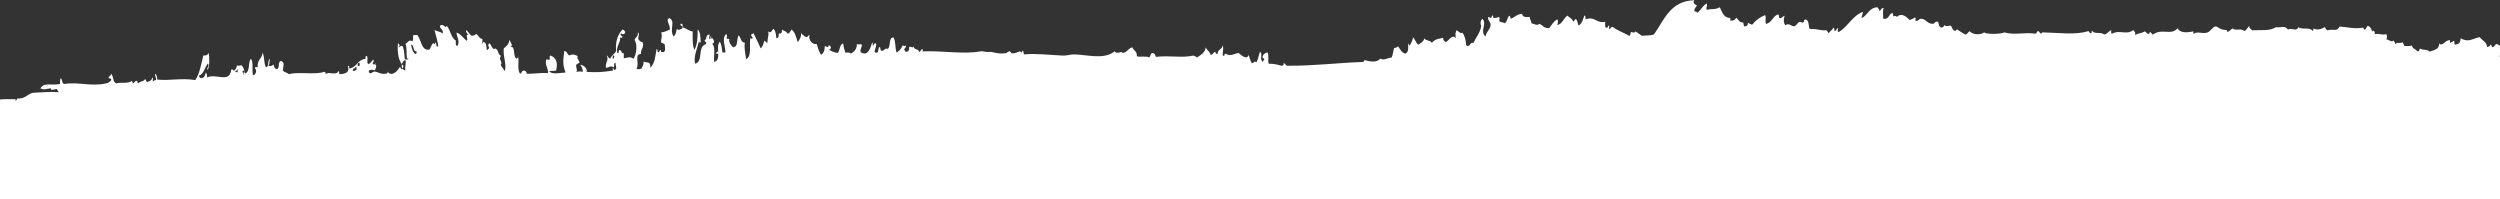
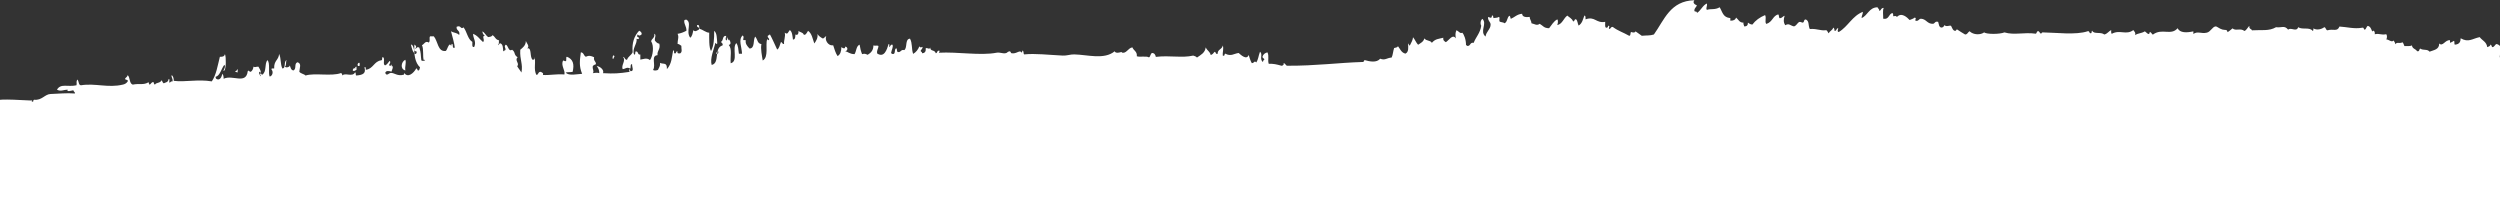
<svg xmlns="http://www.w3.org/2000/svg" version="1.1" id="Layer_1" x="0px" y="0px" viewBox="0 0 1920 153" style="enable-background:new 0 0 1920 153;" xml:space="preserve">
  <rect x="0" y="0" width="1920" height="153" fill="#333333" stroke="none" />
  <style type="text/css">
	.st0{fill-rule:evenodd;clip-rule:evenodd;fill:#FFFFFF;}
</style>
-   <path class="st0" d="M1932,153V55h-2.6c2.5-3.2,2.2-7.2,3-12.5c1.7-1.1,7.2-3.9,2.9-5.3c-0.8,1.1,0.1,2.1-0.5,2.4  c-0.6,0-1.1,0.3-1.5,0.5c-1-1.5-2.4-2.7-2.4-5.4c-2.2-0.6-1.5,1.8-2.9,2c0-0.6,0.1-1.4-0.4-1.5c-0.8,0.8-0.3,2.8-2,2.5  c-2,0.6-1.5-1.4-2.4-2c-1.4,2.5-0.4,7.4-3.4,8.3c0.4-3,0.1-5.1,1.5-7.8c-1.4-0.7-2.2-2.1-3.9-2.4c-1.5,0.4-1.5,2.4-3.4,2.4  c-0.5-0.6-0.4-1.8-1.4-1.9c-0.1,1.3-1.4,1.5-2.4,1.9c-0.5-4.1-3.9-5.1-5.8-7.7c-5.7,1.2-8.6,4.4-14.6,0.9c-0.1,2.7-0.9,4.6-4.4,4.9  c-0.9-0.3,0.1-2.7-0.9-2.9c-0.9,0.6-1.8,1.2-2.9,1.5c0-0.6,0-1.3,0-2c-3.7-0.5-5.5,5.2-8.3,2.5c0.1,4.7-4.1,5-7.4,6.3  c-1.8-2.3-4.6-0.7-7.2-2.4c-0.9,0.6-0.4,2.6-2.4,2c-1-1.8-3.7-1.8-3.9-4.4c-1.4,0.7-3.7,0.5-5.8,0.5c-0.4-1-0.8-2.2-1.4-2.9  c-3.2,1.3-3.7-0.6-5.8,1.5c0.3-1.5-0.8-1.9-1-2.9c-1.7,1.7-3.4-0.6-5.8-0.9c0.8-0.7,0.8-3.2,0-3.9c-4.1,0.8-4.8-0.8-8.8,0  c0.4-2.1-1.1-3.7-1.9-2c-0.8-1.9-1.3-3.9-3.4-4.4c-1.3,0.6-1.1,2.5-2.4,2.9c-1-0.2-0.4-1.9-1.9-1.5c-6.2,1.1-11.8-0.6-17.5-0.9  c-1.8,4.3-4.6,1.5-9.3,2.9c-1.3-0.3-1-2.2-2.4-2.4c-2,1.6-5.8,2.5-8.3,0.9c-0.1,0.7,0.1,1.8-0.5,2c-2.5-3.3-7.9-0.7-11.2-2.9  c-1.3,4-5.5-0.2-7.7,1.9c-2.9-3.6-5-1.3-9.3-1.9c-5.5,3.2-11.2,1.9-18.5,2.4c-0.4-1.3-2.5-0.9-1.9-3.4c-1.5,1-2,3.2-3.9,3.9  c-3-2.5-6.7,0.3-9.1-2c-1.4,1-2.4,2.2-3.9,2.9c-0.2-2.4-1.8-1.4-3.9-2c-2.5-0.7-4.1-2.5-5.3-2.4c-2.4,0.3-3.8,4.2-6.7,4.8  c-4.4,1-7-1.4-10.3,1c0-0.6,0-1.3,0-2c-5.1,1.1-10.3,1.3-12.1-2.4c-5.2,6-11.9-0.4-19,4.9c-1-0.4-1-1.8-2.4-2  c-0.3,3.6-2.9-0.2-3.8-0.5c-2.7,1.7-5.3,1.3-7.4,2.9c0.5-2.3-0.8-2.8-1.4-3.9c-5.5,4.2-10.4-0.6-16.6,2.9c-0.5-0.6-0.5-1.7-0.4-2.9  c-2,0.9-2.9,2.9-5.3,3.4c-2.7-2.2-8.1,0-9.3-2.9c-0.8,0.3,0.1,2.4-1.5,1.9c-0.9-0.2-0.4-1.8-1.9-1.5c-9.1,3.1-24.7,1-34.5,0.9  c-0.9-0.1-0.9,0.7-1.4,1c-1.1-0.4-1.1-1.9-2.4-2c-0.9,0.3-0.9,1.5-1.5,2c-9.5-1.3-16.4,1.3-24.2-1c-3.7,1.5-13.6,1.5-15.6,0  c-2.7,2-8.1,2.1-11.2-0.9c-1.3,0.7-1.5,2.5-3.4,2.5c-2.2-1.2-4.2-2.6-6.2-3.9c-0.9,0.2-0.5,1.5-2,1c-1.9-0.8-1.9-3.4-2.9-3.9  c-0.8-0.2-3.4,1.1-4.8-0.4c-0.4,1-1,1.9-2.4,1.9c-1.9-0.4-1.8-2.7-2.4-4.4c-2.5-0.7-2.4,1.2-3.9,1.5c-4.6,0.2-5.1-3.7-9.3-3.9  c-1.8,0.1-1.8,2.2-4.3,1.5c-0.2-1.5,1.1-2-0.5-2.4c-1,0.9-2.5,1.3-3.9,1.9c-2-2.1-6.2-6.1-9.7-2.4c-1.3-1-1-0.7-2.9-0.5  c0.1-1.1-0.1-1.9-0.5-2.5c-3.2,0.6-2.5,5.3-7.2,4.4c0.1-2.7-0.6-6.4,0.4-8.3c-2-0.1-2,1.8-3.3,2.4c0-1.5-1.1-1.9-1.5-2.9  c-6.6,0.2-7.4,6.3-12.2,8.3c0-1.9,1-2.9,1-4.8c-8.1,3.1-11.4,11.3-18.5,15.5c-1.5-0.3-0.6-1.8-0.4-2.9c-1.8-0.1-1,2.3-2.9,2  c0-1.3-0.2-2-1-2.5c-0.5,2.2-2.7,2.5-3.4,4.4c-0.8-0.6-0.9-1.9-1.9-2.4c-5,0.6-6.5-1.3-12.7-0.9c-1.4-3.1-0.2-5.8-2.9-7.3  c-1.9-0.3-1.1,2-2.4,2.4c-1.1,0-1.4-0.8-2.9-0.5c-1.4,0.9-2,2.8-3.9,3.4c-2.9-0.6-3.8-2.7-6.7-0.9c-1.5-2.2-1.4-4.4-0.5-7.3  c-1.5,0.4-1.9,1.9-3.8,1.9c-0.8-0.6-0.4-2.3-1-2.9c-4.3,0.8-4.4,5.9-9.3,7.3c-1.4-1.8,0.3-4.4-0.9-6.8c-4.1,1.7-7.4,4.1-9.8,7.3  c-1.8-0.3-1.8-0.4-3.4-1.5c0.1,2-0.9,3-2.9,2.9c0-1.1-0.8-1.5-0.5-2.9c-3.2,0.1-3.9-2.5-5.7-3.9c-0.5,1.8-2.2,2.5-4.4,2.4  c0-0.6,0-1.3,0-2c-5.8-0.4-6.1-5-8.2-8.3c-3.7,2.2-6.4,0.9-9.8,2c-1.1-1.3,0.5-2.7,0-4.9c-3.4,1.5-4.6,5.5-7.7,7.3  c0.5-1.8-2.2-0.4-1.9-2c0-1.8,1.5-2.4,1.9-3.9c-1.4-0.5-3.6-1.8-1.9-3.9c-18.6,0.5-23.1,15.1-31.1,26.3c-3.1,1-5.1,0.6-9.3,1  c-1.7-1.1-3.2-2.4-4.8-3.4c-0.6,1.3-2.2,0.9-3.4,0.5c-0.9,0.6,0,2.9-1.5,2.9c-4.7-2.7-8.3-3.6-12.6-6.8c-1.8-0.2-1.3,1.7-2.9,1.5  c-0.3-1.5,1.1-2-0.5-2.5c-0.4,0.8-0.4,1.9-1.9,1.5c-0.9-0.8-0.4-2.8-0.5-4.4c-7.1,1.3-7.9-4.6-15.1-1.9c0-1.3,0.2-2.9-0.9-2.9  c-1.1,2.7-1.5,5.8-4.4,7.7c-0.8-1.5-0.8-3.8-1.9-4.8c-1.8-0.5-0.8,1.8-2.4,1.5c-0.8-2.2-2.9-3-4.4-4.4c-2.9,2-3.7,6.4-7.7,7.3  c0.4-1.2,0.9-3.4,0-4.4c-2.9,1.5-4.3,4.4-6.3,6.8c-4.1-0.1-4.3-1.7-7.2-3.4c-2.2,1.7-3.9,0.1-6.3-0.4c-0.1-2.1-1.4-2.9-1.4-4.9  c-2.2,0.3-5.7,0.4-5.8-2.4c-3.9,0.3-5.8,2.7-8.7,3.9c-0.4-0.8-0.3-2-1-2.4c-2,1.1-1.5,5-3.9,5.8c-0.8-1-2.9-0.6-3.8-1.5  c-0.4-1,0.6-3.2-0.5-3.4c-0.9,0.8-2.7,0.6-3.9,0.9c-0.8-0.3,0.1-2.4-1.4-1.9c-0.1,2.7-1.5,1.4-2.9,1c-0.5,2.7,1.9,3.9,1.9,5.8  c0.1,3.6-3.4,5.4-3.9,9.3c-4.8-4.1,1.5-9.8-2.4-13.6c-1.3,0.9-1.9,3.4-0.9,5.3c-0.8,5.7-4.1,8.6-5.8,13.1c-3.1-0.6-2.2,2.7-5,2.4  c0-0.4-0.4-0.6-0.9-0.5c0.1-4.2-1.5-8.4-2.9-9.7c-1.5,1-2.5-0.9-4.4-1.9c-1,2-0.9,3.9-0.5,6.3c-2.5-3.8-5.5,1.8-7.7,2.9  c-1-0.7-2.3-1.3-1.9-3.4c-3.6,0.9-6.2,0.8-8.8,3.9c-1.6-2.3-3.9-1.1-5.8-3.4c-0.6,2.6-2.9,3.6-4.8,4.9c-1.6-1.7-2.4-4.1-3.9-5.8  c0,1.8-1.3,4.2-2.4,6.3c-1.1,0.2-0.5-1.3-1.4-1.4c0.2,3,0.6,6.5-2,7.7c-3.2-0.7-4.1-3.7-5.8-5.8c-0.2,1.2-1.8,1.1-2.9,1.5  c-0.8,2.3-0.9,5.3-1.9,7.3c-3.9,0.3-5,2.4-8.8,0.9c-2.8,3.3-8,2.2-12.2,1c0.1,0.8-0.4,1.2-0.9,1.5c-19.5,0.6-36,3-58.4,2.9  c-1.1-0.1-1.9-2.9-2.9-1.5c1,0.1-0.5,1.7-1.4,1.5c-3.9-1.1-6.1-1.6-9.8-1.5c-1-3,0.5-5.8-1-8.8c-1.9,0.5-3.3,1.5-3.8,3.4  c0,1.3,1.5,1,1.4,2.4c-1-0.2-0.5,1.4-1.4,1.5c-2.4-3,0.5-5.6-1.9-7.8c-1.3,3.6-1.3,6-2.9,8.3c-1.5-1.8-1.4,0.5-3.4,0.5  c-1.1-1.8-1.7-4.2-2.4-6.3c-1.5,4.3-6.1-0.1-7.7-1.5c-3.8,0.5-5.8,2.9-10.3,0.5c-0.9,0.2,0,2.2-1.9,1.5c-0.3-2.2,0.9-5.4,0-7.8  c-0.4,3.1-4.1,2.9-3.9,6.4c-1.9,0.6-1.1-1.4-2.4-1.5c-0.8,1.1-1.6,2-2.9,2.5c-1-3.2-2.5-3-3.9-5.9c-0.5,4.3-3.9,5.8-6.7,7.8  c-0.8-0.8-1.7-1.2-2.9-1.5c-8.6,2-18-0.3-28.7,1c-0.4-1.7-1-2.9-2.9-3c-1.4,0.6-1.1,2.8-2.4,3.4c-1.7-1.3-7.4,0-9.3-0.9  c0.4-3.7-2.5-4.3-3.4-6.8c-3.4,0.4-4.7,5.3-8.3,3.9c1.4-1.4-4.3,1.8-5.3-0.9c-8.1,6.7-20.9,2.6-31.1,2.4c-2.9-0.1-5.8,1.1-8.8,0.9  c-10.8-0.5-21.2-1.8-29.6-0.9c-0.9-0.6,0-2.9-1.5-2.9c0,0.6,0.1,1.3-0.5,1.5c-1.3-2.5-3.9,1.3-7.7,0.5c-0.9-0.2-0.4-1.8-1.9-1.4  c-1.3,0.2-1.5,1.4-2.9,1.4c-6.3,0.9-9.9-1.5-12.7-1c-1.9,0.4-4.4-0.9-6.7-0.4c-12.4,2.4-29.9-0.8-44.3,0c0-0.6,0.6-0.7,0.5-1.5  c-2.2-0.5-1.4,1.8-2.9,1.9c-0.9-3-4.1-1.1-4.3-4.4c-0.5,1.9-1.8,0.1-3.4,0.5c0.2,2.5-0.6,3.9-2.9,3.9c0.3-1.3-1-0.9-1-1.9  c0.4-1,1.5-1.5,1.5-3c-1.5,0.5-1.8,0.7-2.5-0.4c-1,2.5-2.5,4.5-4.8,5.8c-1.4-4.1-0.4-8-2.4-11.7c-4.1,0.3-1.8,7-4.4,8.8  c-2.8-0.7-2.3,1.8-4.8,1.5c-1.3-0.2-0.4-2.5-1.4-2.9c-1.7,0.7-0.3,4.4-2.4,4.4c-0.9,0-1.3-0.4-1.5-0.9c0.3-2.2,1.9-4.7,1-6.3  c-1.7-0.2-1.5,1.5-2.4,1.9c-0.3-0.6,0.5-2.5-0.5-2.4c-1.4,4.5-3.4,10.8-8.8,7.3c-0.5-2.7,0.9-3.5,1-5.8c-1.4-0.7-2,0.2-3.9-0.4  c0,3.9-2,5.7-4.4,7.2c-1.7-0.7-2.2-1.1-4.3-0.5c-0.9-2.2-1.5-4.7-1.9-7.3c-2.7,1.1-2.4,5.1-3.9,7.3c-3.9-0.1-4.7-1.7-7.2-2.3  c-0.2,0-0.4,0-0.6-0.1c0.2,0,0.4,0.1,0.6,0.1c1.8,0.1,2.7-3.1,0-3.5c0.1,2.3-2,1.1-2.9,0.4c0,3.4-0.9,5.7-2.9,6.9  c-1.6-2.3-2.4-5.3-3.4-8.3c-4.4,0.6-6.6-4.8-5.3-6.8c-1.5-0.1-1.1,1.7-2.9,1.5c-2-1.2-3.2-2.2-3.9-3.4c0.6,2.7-0.9,5.4-2.4,7.3  c-1.3-3.6-1.9-7.8-4.8-9.7c-0.8,1.3-2,3.9-3.4,2.8c-0.5-1.7-2.9-1.6-3.9-2.8c0.1,2.1-0.6,3.8-2.4,2.8c-0.1,1.8,0,3.9-1.9,3.9  c-0.4-2.8-0.5-6-2.4-7.3c-1.4,1.5-1.5,3.9-3.9,2c0.8,3-0.9,6.1-0.5,8.7c-1.5,0.2-1.3-1.3-2.4-1.5c-0.9,2-1.1,4.7-2.9,5.8  c-1.9-4-3.7-8.3-5.8-12.1c0.4,1.3-1,0.9-1.4,1.5c-0.6,1.7,2.2,2.3,0.5,3.4c-0.8,0-0.5-0.8-1-0.9c-1.5,4.4,1.4,13.9-3.4,16.5  c-0.5-3.2-1.8-9.1-1-12.6c-3.3-0.5-2.7-3.4-4.8-5.8c-1.8,2.7,0,9-4.3,9.2c-1.7-1.7-3.5-3.8-2.9-6.3c-1.3-0.6-1.5,0.3-2-0.4  c0.1-1.7,0.8-2.3-0.4-3.4c-3.6,3.3-0.6,9-0.5,14.1c-0.9,0-1.7,0-2.4,0c-0.4-3-0.5-6.4-2-8.2c-3.5,3.8,1.8,14-4.3,15.5  c-0.5-5.2,1.3-10.8-1.5-14.1c2.5-0.3,1-3.5,0-4.4c-0.3,2.5-0.8-1.3-1.4-1.5c-0.2,0.7,0.5,2.5-0.5,2.4c-1-0.9-0.2-2.3,0-3.4  c-3.2-0.4-2,3.5-3.9,4.4c0,1.4,1.7,1,1,2.9c-6.9,2-1.7,13.5-8.3,15c-1.5-4.8,1.7-12.1,2.9-17c0.9,0.4,0.2,1.5,1.4,0.5  c-0.4-3.7-0.1-8-2.4-9.7c0.1,6-0.2,11.3-2.4,15.5c-1.7-2.5-1.4-10.2-1.4-14.1c-2.3,0.1-5.1-2.5-7.4-2.9c-0.6-1,0.3-3.5-1.9-2.9  c-0.6,2.2,2.2,1,1.4,3.4c-1.7,0.9-2.8,2-4.3,0.5c-0.5,2.3-0.8,4.7-2.4,5.8c-3.7-5.1,1.9-11.9-3.4-14.1c-0.1,0.4-0.4,0.6-1,0.4  c-0.9,2.6,1.7,5,1.5,8.3c-2,1.1-4.2,2-6.8,2.4c1.3,2.4-0.1,5,0,7.7c1.3,0.2,2,0.9,2.9,1.5c-0.1,2.7,1,4.5-0.9,5.8  c-1.3,0.1-2.5,0.2-2-1.5c-1.7-0.4-0.6,2-2.4,1.5c-0.8-0.9,0.4-1.7-1-2.4c-1,4.9-1,10.5-4.8,14.5c0.2-5.5-2.5-3.5-5.3-4.8  c0.4,2.6-0.9,3.7-1.5,5.3c-0.4,0.5-3.4,1-3.8,0c2.4-3.4-2-10.9,3.4-11.2c-0.4-3.7,2.4-4.4,1.4-8.8c-1.7-0.3-2.5-1.3-3.4-2.4  c-0.4-2.4,1.4-4.2-0.5-5.3c0.6,3.3-1.9,3.6-2.4,5.8c2.4,3.7,1.4,11.3-0.9,14.5c-2.4-2.2-5.5-0.6-7.4-0.4c0-1.3,0-2.6,0-3.9  c-2.3,0.4-1.3-2.5-3.4-2.4c-1,0.2,0.1,2.7-1.4,2.4c-1.8-4.6,2.7-8.4,1.9-12.1c1.7,0.4,1,0.4,2-0.4c-0.1-1.1-2.7-0.6-1-3  c0.6,1.5,2,0.9,2.9,0c0.2-1.8-1-2.2-1.9-2.8c-3.8,4-5.7,9.4-5,16.5c-1,2.4-3.5,3.2-4.3,5.8c-1.8,0.4-2.2-3-2.9-2c2,3-1.7,6-0.5,9.2  c2.2-0.1,3.2-2,5.8-0.4c0.8-0.8-0.3-3.6,1.5-3.4c-0.3,1.8,1.8,5.3-1,5.4c-0.9-0.1-0.3-1.4-1-1.5c-0.8,1,0.1,0.6,0,2  c-8,1.2-11.8,1.5-20.4,1c1.3-2.7-3-5.6-4.8-5.4c1.1,1.3,2,2.9,2,5.4c-2.2-0.6-2.7-0.2-5,0c1.3-1.5-0.5-3.1,0-5.4  c0.5-0.8,1.5-1.1,2.4-1.5c0.1-2.3-2-2.4-1.4-5.3c-2.3-1.1-3.9-1.6-6.3-0.4c-1.8-0.7-1.5-3.3-3.9-3.4c-0.8,6.3-1.5,10.5,1,16.5  c-3.4,0.1-10.4,1.9-12.6-1c1.5-0.4,2.8-0.1,5.3-0.5c1.4-5.8,0.4-9.8-4.4-11.6c-1.1,0.2,0.1,3-0.9,3.4c-1,0.1-1.1-0.5-2-0.5  c-2,3.8,1.8,7.4,1,10.7c-6.5-0.5-10.8,0.7-16.5,0.4c0.6-1.9-0.9-1.7-1.5-2.4c-2.3-0.3-1.8,2.1-3.4,2.4c-2.7-4.1,0-10.8-1.9-14  c0.6,1.4,0.5,2-0.9,2.4c-2.8-1.5-0.5-10-4.4-8.8c2.2-1.8-0.5-3.9-1-5.8c-0.1,3.6-2.3,5.1-4.3,6.8c-0.5,7.9,2.2,10.7,0.9,17.5  c-1-1.7-2.3-3.1-3.3-4.9c2.2-2-2.3-4.5,0.4-6.8c-3.3-2-1.4-3.8-4.3-5.8c-2.8,1.8-2.9-3.2-4.8-3.9c-2,1.5,0.6,2.9-0.5,4.4  c-0.5-1.7-0.1,1.3-1.5,0.5c-0.2-2.4-0.2-4.9-1.9-5.8c-1.5-0.8-1.4,2.4-1.9,0.9c0.6-0.6,0.5-2.1,0.5-3.4c-2.7-0.3-2.9-2.9-5-3.9  c-0.4,1.2-1.9,1.3-3.3,1.5c-1.8-1.3-2.5-3.4-4.4-4.4c0.1,1.7,0.9,2.7,1.9,3.4c-2.8,0,0.4,3.4-1.4,4.8c-2.5-2.1-4.2-5.1-7.7-6.3  c0.3,4.1,2.7,6,0.9,10.1c-2,0.4-1.3-2.2-1.4-3.9c-3.7-2.3-4.1-7.9-6.8-11.2c-2.3,2.1-1.8-2.1-5.3-0.4c-0.4,3.1,2.9,2.6,2,6.3  c-2-2-3.8-1.4-6.3-2.9c1,3.8,2.7,9.7,2.9,12.6c-2.7,1-0.5-3-2.4-2.9c-0.5,2.9-0.4,0.4-1.5,0.5c-1.5,1.1-1.7,3.5-2.9,4.9  c-6.3,1.1-6.1-7.5-9.3-11.2c-0.9,0-1.9,0-2.9,0c-0.9,1.6,0.4,3.1-0.9,4.8c-2.8-1.7-3.5,1.3-5.3,2c1.5,3,0.4,8.8,1.4,11.6  c0-0.4,0.9-0.6,1,0c-1.1,0.8-2.7,0.4-2.9,0c-0.6-4.8-0.1-5.1-1.5-9.7c-2.4-1.3-1.9,1.4-3.4,0.5c1.8-0.8,0.6-2.3-0.4-2.9  c-0.5,7.7,0.5,14,4.3,17.5c-0.3,0.8-0.3,2-1,2.4c-1.5,0.4-0.6-1.6-1.9-1.5c-1.9,3.4-6.3,7.6-9.3,3.4c0,0.6,0.1,1.3-0.4,1.4  c-4.8,1.3-7-1.5-9.8-1.4c-1.5,0-3.2,2.9-4.3,0c0.5-2,2.9-1.5,4.8-1c0.2-1.1,1.7-3.4,0.5-4.4c-1.3,1.5,0.5-1.4-0.5-0.9  c-0.5,1.4-0.8,0.6-2,0.5c0.2-0.8,1.9-2.6,0.5-3.4c-1,1.2-1.8,2.7-3.3,3.4c-2.4-0.4,0.4-6-2-6.3c-0.8,0.3,0.1,2.3-1,2.4  c-5.7,0.7-6.2,6.7-12,7.3c-0.1-0.8,0.5-2.4-1-1.9c1.5,4.8-1.4,5.9-6.2,6.3c-0.9-0.3,0-2.3-1-2.4c-2,3.9-7.6-0.1-9.8,2.4  c0-0.9-0.3-1.7-1-1.9c-7.2,2.7-20.2-0.3-27.2,1.9c-1.3-1.3-3.7-1.4-4.8-2.9c0.2-3,2-6.4-1.5-7.3c-2.7,1.3-0.4,4.7-2.9,6.3  c-2-0.1-2.3-2.2-2.9-3.9c0,1.3-2.9,2.2-3.8,0.9c1.4-0.7,0.5-3.7,1.4-4.9c-2.5,0.8-0.3,6.2-3.3,6.4c-1.7-3.4-0.8-7.4-2.5-11.2  c-0.4,5-4.1,4.9-3.8,11.2c-0.9,0.1-2.4-0.5-2,0.9c1.5,1.5,0.8,4.8-1.4,5.3c-1.4-2.1,0.6-11-1.9-12.6c-2.3,3.5-0.3,8.8-3.9,11.2  c-0.8,0-0.4-1.2-1.4-0.9c-0.8,1.1,1.1,1.8,0,2c-0.2-0.9-1.8-2.7-0.5-3.4c0.6,0,0.4,0.9,0.9,1c0-2.2-1.1-3.3-1.9-4.9  c-2-0.1-2.3,0.8-3.8,0c-0.2,1.8-0.9,3.1-2,3.9c-1.5,0.3-1.3-1.7-2.4-0.4c-1.3,10.5-11.7,2.4-18.5,5.8c0-1.6-0.3-3-0.9-3.9  c-0.5,1.1-0.8,3.8-2.9,4.4c-1.7,0.1-2.4-0.6-2.4-2c3.4-0.8,4.3-6,6.7-9.2c1.9,1.7-2.2,5.6,0,4.4c1.4-1.1,1.5-10.4,0.5-12.6  c-0.4,1.6-1.7,2.2-3.9,2c-1.7,6.7-2.8,14-6.2,18.9c-10.7-1.8-20.2,0.7-29.2-0.4c0-2-0.5-3.5-1.5-4.4c-0.9,1.3,1.1,2.5,0.5,4.9  c-1.5-0.4-1.4,0.8-2.4,0.9c-0.3-0.8,0.6-2.8-0.5-2.9c-0.6,2.9-2,2.4-3.8,3.4c-0.9-0.5-1.1-1.5-1.5-2.4c-1.8,2.7-3.9,1.4-5.3,3.4  c-0.6-0.3-0.9-1-1-1.9c-1.9-0.3-1.8,1.7-3.3,1.9c0-0.9-0.6-1-0.5-1.9c-3.9,2.5-7.4,0.8-12.2,1.9c-2.8-0.9-1.9-5.5-3.9-7.3  c-0.2,1.1-1.1,1.7-1.9,2.5c-0.4,1.8,2.5,0.3,1.9,2.4c-1.1,1.5-2.3,2.1-3.8,2.4c-11.3,2.7-21.2-1.3-32.1,0.5  c-2.2-0.2-1.3-3.5-2.9-4.4c-0.9,2.6-0.1,2.2-0.5,4.4c-6.7,1.5-12.1-1.7-15,3.4c3.2,1.6,4.8,0,8.3,0c-1.4,2,3.2,0.6,4.3,0.4  c0,1,2,2.1,1,2.5c-6.1-0.5-12.3,0.2-18.5,0.4c-4.4,0.1-6.7,5.1-12.6,4.4c-1.5,0.6,0.2,1.4-1.5,1.5c-1.3,0,1.1-1.3-0.9-0.9  C2.4,76.1-3.9,75.9-6.1,79H-46v75L1932,153z M551.7,39.5c0.1,1.3-0.2,2.1-1.5,2C550.1,40.2,550.5,39.4,551.7,39.5z M471,42.5  c2,0.6,0,1.7,0,2.9C470,45.2,470.6,42.8,471,42.5z M319.9,39.5c0.3,1.1-0.1,1.8-0.9,2c-2.2-1.5-2.7-4.4-3.4-7.3  C318.4,34.6,316.8,39.5,319.9,39.5z M311.3,45.9c0.9,2.6-0.5,4.8,0,8.2C307.1,53.1,308.1,47.3,311.3,45.9z M276.2,48.3  c-0.2,0.7,0.5,2.5-0.5,2.4C273.8,51.1,274.7,47.6,276.2,48.3z M272.8,52.7c-0.1-1,0.1-1.5,1-1.5c0,0.8,0,1.6,0,2.4  c-1,0.4-1.9,1.5-2.9,0.5C270.9,52.8,272.1,51.8,272.8,52.7z M182,53.2c1-0.1,0.3,1.7,0.5,2.4c-0.9,0.1-1-0.6-1.9-0.5  C180.7,54.1,182.3,54.7,182,53.2z" />
+   <path class="st0" d="M1932,153V55h-2.6c2.5-3.2,2.2-7.2,3-12.5c1.7-1.1,7.2-3.9,2.9-5.3c-0.8,1.1,0.1,2.1-0.5,2.4  c-0.6,0-1.1,0.3-1.5,0.5c-1-1.5-2.4-2.7-2.4-5.4c-2.2-0.6-1.5,1.8-2.9,2c0-0.6,0.1-1.4-0.4-1.5c-0.8,0.8-0.3,2.8-2,2.5  c-2,0.6-1.5-1.4-2.4-2c-1.4,2.5-0.4,7.4-3.4,8.3c0.4-3,0.1-5.1,1.5-7.8c-1.4-0.7-2.2-2.1-3.9-2.4c-1.5,0.4-1.5,2.4-3.4,2.4  c-0.5-0.6-0.4-1.8-1.4-1.9c-0.1,1.3-1.4,1.5-2.4,1.9c-0.5-4.1-3.9-5.1-5.8-7.7c-5.7,1.2-8.6,4.4-14.6,0.9c-0.1,2.7-0.9,4.6-4.4,4.9  c-0.9-0.3,0.1-2.7-0.9-2.9c-0.9,0.6-1.8,1.2-2.9,1.5c0-0.6,0-1.3,0-2c-3.7-0.5-5.5,5.2-8.3,2.5c0.1,4.7-4.1,5-7.4,6.3  c-1.8-2.3-4.6-0.7-7.2-2.4c-0.9,0.6-0.4,2.6-2.4,2c-1-1.8-3.7-1.8-3.9-4.4c-1.4,0.7-3.7,0.5-5.8,0.5c-0.4-1-0.8-2.2-1.4-2.9  c-3.2,1.3-3.7-0.6-5.8,1.5c0.3-1.5-0.8-1.9-1-2.9c-1.7,1.7-3.4-0.6-5.8-0.9c0.8-0.7,0.8-3.2,0-3.9c-4.1,0.8-4.8-0.8-8.8,0  c0.4-2.1-1.1-3.7-1.9-2c-0.8-1.9-1.3-3.9-3.4-4.4c-1.3,0.6-1.1,2.5-2.4,2.9c-1-0.2-0.4-1.9-1.9-1.5c-6.2,1.1-11.8-0.6-17.5-0.9  c-1.8,4.3-4.6,1.5-9.3,2.9c-1.3-0.3-1-2.2-2.4-2.4c-2,1.6-5.8,2.5-8.3,0.9c-0.1,0.7,0.1,1.8-0.5,2c-2.5-3.3-7.9-0.7-11.2-2.9  c-1.3,4-5.5-0.2-7.7,1.9c-2.9-3.6-5-1.3-9.3-1.9c-5.5,3.2-11.2,1.9-18.5,2.4c-0.4-1.3-2.5-0.9-1.9-3.4c-1.5,1-2,3.2-3.9,3.9  c-3-2.5-6.7,0.3-9.1-2c-1.4,1-2.4,2.2-3.9,2.9c-0.2-2.4-1.8-1.4-3.9-2c-2.5-0.7-4.1-2.5-5.3-2.4c-2.4,0.3-3.8,4.2-6.7,4.8  c-4.4,1-7-1.4-10.3,1c0-0.6,0-1.3,0-2c-5.1,1.1-10.3,1.3-12.1-2.4c-5.2,6-11.9-0.4-19,4.9c-1-0.4-1-1.8-2.4-2  c-0.3,3.6-2.9-0.2-3.8-0.5c-2.7,1.7-5.3,1.3-7.4,2.9c0.5-2.3-0.8-2.8-1.4-3.9c-5.5,4.2-10.4-0.6-16.6,2.9c-0.5-0.6-0.5-1.7-0.4-2.9  c-2,0.9-2.9,2.9-5.3,3.4c-2.7-2.2-8.1,0-9.3-2.9c-0.8,0.3,0.1,2.4-1.5,1.9c-0.9-0.2-0.4-1.8-1.9-1.5c-9.1,3.1-24.7,1-34.5,0.9  c-0.9-0.1-0.9,0.7-1.4,1c-1.1-0.4-1.1-1.9-2.4-2c-0.9,0.3-0.9,1.5-1.5,2c-9.5-1.3-16.4,1.3-24.2-1c-3.7,1.5-13.6,1.5-15.6,0  c-2.7,2-8.1,2.1-11.2-0.9c-1.3,0.7-1.5,2.5-3.4,2.5c-2.2-1.2-4.2-2.6-6.2-3.9c-0.9,0.2-0.5,1.5-2,1c-1.9-0.8-1.9-3.4-2.9-3.9  c-0.8-0.2-3.4,1.1-4.8-0.4c-0.4,1-1,1.9-2.4,1.9c-1.9-0.4-1.8-2.7-2.4-4.4c-2.5-0.7-2.4,1.2-3.9,1.5c-4.6,0.2-5.1-3.7-9.3-3.9  c-1.8,0.1-1.8,2.2-4.3,1.5c-0.2-1.5,1.1-2-0.5-2.4c-1,0.9-2.5,1.3-3.9,1.9c-2-2.1-6.2-6.1-9.7-2.4c-1.3-1-1-0.7-2.9-0.5  c0.1-1.1-0.1-1.9-0.5-2.5c-3.2,0.6-2.5,5.3-7.2,4.4c0.1-2.7-0.6-6.4,0.4-8.3c-2-0.1-2,1.8-3.3,2.4c0-1.5-1.1-1.9-1.5-2.9  c-6.6,0.2-7.4,6.3-12.2,8.3c0-1.9,1-2.9,1-4.8c-8.1,3.1-11.4,11.3-18.5,15.5c-1.5-0.3-0.6-1.8-0.4-2.9c-1.8-0.1-1,2.3-2.9,2  c0-1.3-0.2-2-1-2.5c-0.5,2.2-2.7,2.5-3.4,4.4c-0.8-0.6-0.9-1.9-1.9-2.4c-5,0.6-6.5-1.3-12.7-0.9c-1.4-3.1-0.2-5.8-2.9-7.3  c-1.9-0.3-1.1,2-2.4,2.4c-1.1,0-1.4-0.8-2.9-0.5c-1.4,0.9-2,2.8-3.9,3.4c-2.9-0.6-3.8-2.7-6.7-0.9c-1.5-2.2-1.4-4.4-0.5-7.3  c-1.5,0.4-1.9,1.9-3.8,1.9c-0.8-0.6-0.4-2.3-1-2.9c-4.3,0.8-4.4,5.9-9.3,7.3c-1.4-1.8,0.3-4.4-0.9-6.8c-4.1,1.7-7.4,4.1-9.8,7.3  c-1.8-0.3-1.8-0.4-3.4-1.5c0.1,2-0.9,3-2.9,2.9c0-1.1-0.8-1.5-0.5-2.9c-3.2,0.1-3.9-2.5-5.7-3.9c-0.5,1.8-2.2,2.5-4.4,2.4  c0-0.6,0-1.3,0-2c-5.8-0.4-6.1-5-8.2-8.3c-3.7,2.2-6.4,0.9-9.8,2c-1.1-1.3,0.5-2.7,0-4.9c-3.4,1.5-4.6,5.5-7.7,7.3  c0.5-1.8-2.2-0.4-1.9-2c0-1.8,1.5-2.4,1.9-3.9c-1.4-0.5-3.6-1.8-1.9-3.9c-18.6,0.5-23.1,15.1-31.1,26.3c-3.1,1-5.1,0.6-9.3,1  c-1.7-1.1-3.2-2.4-4.8-3.4c-0.6,1.3-2.2,0.9-3.4,0.5c-0.9,0.6,0,2.9-1.5,2.9c-4.7-2.7-8.3-3.6-12.6-6.8c-1.8-0.2-1.3,1.7-2.9,1.5  c-0.3-1.5,1.1-2-0.5-2.5c-0.4,0.8-0.4,1.9-1.9,1.5c-0.9-0.8-0.4-2.8-0.5-4.4c-7.1,1.3-7.9-4.6-15.1-1.9c0-1.3,0.2-2.9-0.9-2.9  c-1.1,2.7-1.5,5.8-4.4,7.7c-0.8-1.5-0.8-3.8-1.9-4.8c-1.8-0.5-0.8,1.8-2.4,1.5c-0.8-2.2-2.9-3-4.4-4.4c-2.9,2-3.7,6.4-7.7,7.3  c0.4-1.2,0.9-3.4,0-4.4c-2.9,1.5-4.3,4.4-6.3,6.8c-4.1-0.1-4.3-1.7-7.2-3.4c-2.2,1.7-3.9,0.1-6.3-0.4c-0.1-2.1-1.4-2.9-1.4-4.9  c-2.2,0.3-5.7,0.4-5.8-2.4c-3.9,0.3-5.8,2.7-8.7,3.9c-0.4-0.8-0.3-2-1-2.4c-2,1.1-1.5,5-3.9,5.8c-0.8-1-2.9-0.6-3.8-1.5  c-0.4-1,0.6-3.2-0.5-3.4c-0.9,0.8-2.7,0.6-3.9,0.9c-0.8-0.3,0.1-2.4-1.4-1.9c-0.1,2.7-1.5,1.4-2.9,1c-0.5,2.7,1.9,3.9,1.9,5.8  c0.1,3.6-3.4,5.4-3.9,9.3c-4.8-4.1,1.5-9.8-2.4-13.6c-1.3,0.9-1.9,3.4-0.9,5.3c-0.8,5.7-4.1,8.6-5.8,13.1c-3.1-0.6-2.2,2.7-5,2.4  c0-0.4-0.4-0.6-0.9-0.5c0.1-4.2-1.5-8.4-2.9-9.7c-1.5,1-2.5-0.9-4.4-1.9c-1,2-0.9,3.9-0.5,6.3c-2.5-3.8-5.5,1.8-7.7,2.9  c-1-0.7-2.3-1.3-1.9-3.4c-3.6,0.9-6.2,0.8-8.8,3.9c-1.6-2.3-3.9-1.1-5.8-3.4c-0.6,2.6-2.9,3.6-4.8,4.9c-1.6-1.7-2.4-4.1-3.9-5.8  c0,1.8-1.3,4.2-2.4,6.3c-1.1,0.2-0.5-1.3-1.4-1.4c0.2,3,0.6,6.5-2,7.7c-3.2-0.7-4.1-3.7-5.8-5.8c-0.2,1.2-1.8,1.1-2.9,1.5  c-0.8,2.3-0.9,5.3-1.9,7.3c-3.9,0.3-5,2.4-8.8,0.9c-2.8,3.3-8,2.2-12.2,1c0.1,0.8-0.4,1.2-0.9,1.5c-19.5,0.6-36,3-58.4,2.9  c-1.1-0.1-1.9-2.9-2.9-1.5c1,0.1-0.5,1.7-1.4,1.5c-3.9-1.1-6.1-1.6-9.8-1.5c-1-3,0.5-5.8-1-8.8c-1.9,0.5-3.3,1.5-3.8,3.4  c0,1.3,1.5,1,1.4,2.4c-1-0.2-0.5,1.4-1.4,1.5c-2.4-3,0.5-5.6-1.9-7.8c-1.3,3.6-1.3,6-2.9,8.3c-1.5-1.8-1.4,0.5-3.4,0.5  c-1.1-1.8-1.7-4.2-2.4-6.3c-1.5,4.3-6.1-0.1-7.7-1.5c-3.8,0.5-5.8,2.9-10.3,0.5c-0.9,0.2,0,2.2-1.9,1.5c-0.3-2.2,0.9-5.4,0-7.8  c-0.4,3.1-4.1,2.9-3.9,6.4c-1.9,0.6-1.1-1.4-2.4-1.5c-0.8,1.1-1.6,2-2.9,2.5c-1-3.2-2.5-3-3.9-5.9c-0.5,4.3-3.9,5.8-6.7,7.8  c-0.8-0.8-1.7-1.2-2.9-1.5c-8.6,2-18-0.3-28.7,1c-0.4-1.7-1-2.9-2.9-3c-1.4,0.6-1.1,2.8-2.4,3.4c-1.7-1.3-7.4,0-9.3-0.9  c0.4-3.7-2.5-4.3-3.4-6.8c-3.4,0.4-4.7,5.3-8.3,3.9c1.4-1.4-4.3,1.8-5.3-0.9c-8.1,6.7-20.9,2.6-31.1,2.4c-2.9-0.1-5.8,1.1-8.8,0.9  c-10.8-0.5-21.2-1.8-29.6-0.9c-0.9-0.6,0-2.9-1.5-2.9c0,0.6,0.1,1.3-0.5,1.5c-1.3-2.5-3.9,1.3-7.7,0.5c-0.9-0.2-0.4-1.8-1.9-1.4  c-1.3,0.2-1.5,1.4-2.9,1.4c-1.9,0.4-4.4-0.9-6.7-0.4c-12.4,2.4-29.9-0.8-44.3,0c0-0.6,0.6-0.7,0.5-1.5  c-2.2-0.5-1.4,1.8-2.9,1.9c-0.9-3-4.1-1.1-4.3-4.4c-0.5,1.9-1.8,0.1-3.4,0.5c0.2,2.5-0.6,3.9-2.9,3.9c0.3-1.3-1-0.9-1-1.9  c0.4-1,1.5-1.5,1.5-3c-1.5,0.5-1.8,0.7-2.5-0.4c-1,2.5-2.5,4.5-4.8,5.8c-1.4-4.1-0.4-8-2.4-11.7c-4.1,0.3-1.8,7-4.4,8.8  c-2.8-0.7-2.3,1.8-4.8,1.5c-1.3-0.2-0.4-2.5-1.4-2.9c-1.7,0.7-0.3,4.4-2.4,4.4c-0.9,0-1.3-0.4-1.5-0.9c0.3-2.2,1.9-4.7,1-6.3  c-1.7-0.2-1.5,1.5-2.4,1.9c-0.3-0.6,0.5-2.5-0.5-2.4c-1.4,4.5-3.4,10.8-8.8,7.3c-0.5-2.7,0.9-3.5,1-5.8c-1.4-0.7-2,0.2-3.9-0.4  c0,3.9-2,5.7-4.4,7.2c-1.7-0.7-2.2-1.1-4.3-0.5c-0.9-2.2-1.5-4.7-1.9-7.3c-2.7,1.1-2.4,5.1-3.9,7.3c-3.9-0.1-4.7-1.7-7.2-2.3  c-0.2,0-0.4,0-0.6-0.1c0.2,0,0.4,0.1,0.6,0.1c1.8,0.1,2.7-3.1,0-3.5c0.1,2.3-2,1.1-2.9,0.4c0,3.4-0.9,5.7-2.9,6.9  c-1.6-2.3-2.4-5.3-3.4-8.3c-4.4,0.6-6.6-4.8-5.3-6.8c-1.5-0.1-1.1,1.7-2.9,1.5c-2-1.2-3.2-2.2-3.9-3.4c0.6,2.7-0.9,5.4-2.4,7.3  c-1.3-3.6-1.9-7.8-4.8-9.7c-0.8,1.3-2,3.9-3.4,2.8c-0.5-1.7-2.9-1.6-3.9-2.8c0.1,2.1-0.6,3.8-2.4,2.8c-0.1,1.8,0,3.9-1.9,3.9  c-0.4-2.8-0.5-6-2.4-7.3c-1.4,1.5-1.5,3.9-3.9,2c0.8,3-0.9,6.1-0.5,8.7c-1.5,0.2-1.3-1.3-2.4-1.5c-0.9,2-1.1,4.7-2.9,5.8  c-1.9-4-3.7-8.3-5.8-12.1c0.4,1.3-1,0.9-1.4,1.5c-0.6,1.7,2.2,2.3,0.5,3.4c-0.8,0-0.5-0.8-1-0.9c-1.5,4.4,1.4,13.9-3.4,16.5  c-0.5-3.2-1.8-9.1-1-12.6c-3.3-0.5-2.7-3.4-4.8-5.8c-1.8,2.7,0,9-4.3,9.2c-1.7-1.7-3.5-3.8-2.9-6.3c-1.3-0.6-1.5,0.3-2-0.4  c0.1-1.7,0.8-2.3-0.4-3.4c-3.6,3.3-0.6,9-0.5,14.1c-0.9,0-1.7,0-2.4,0c-0.4-3-0.5-6.4-2-8.2c-3.5,3.8,1.8,14-4.3,15.5  c-0.5-5.2,1.3-10.8-1.5-14.1c2.5-0.3,1-3.5,0-4.4c-0.3,2.5-0.8-1.3-1.4-1.5c-0.2,0.7,0.5,2.5-0.5,2.4c-1-0.9-0.2-2.3,0-3.4  c-3.2-0.4-2,3.5-3.9,4.4c0,1.4,1.7,1,1,2.9c-6.9,2-1.7,13.5-8.3,15c-1.5-4.8,1.7-12.1,2.9-17c0.9,0.4,0.2,1.5,1.4,0.5  c-0.4-3.7-0.1-8-2.4-9.7c0.1,6-0.2,11.3-2.4,15.5c-1.7-2.5-1.4-10.2-1.4-14.1c-2.3,0.1-5.1-2.5-7.4-2.9c-0.6-1,0.3-3.5-1.9-2.9  c-0.6,2.2,2.2,1,1.4,3.4c-1.7,0.9-2.8,2-4.3,0.5c-0.5,2.3-0.8,4.7-2.4,5.8c-3.7-5.1,1.9-11.9-3.4-14.1c-0.1,0.4-0.4,0.6-1,0.4  c-0.9,2.6,1.7,5,1.5,8.3c-2,1.1-4.2,2-6.8,2.4c1.3,2.4-0.1,5,0,7.7c1.3,0.2,2,0.9,2.9,1.5c-0.1,2.7,1,4.5-0.9,5.8  c-1.3,0.1-2.5,0.2-2-1.5c-1.7-0.4-0.6,2-2.4,1.5c-0.8-0.9,0.4-1.7-1-2.4c-1,4.9-1,10.5-4.8,14.5c0.2-5.5-2.5-3.5-5.3-4.8  c0.4,2.6-0.9,3.7-1.5,5.3c-0.4,0.5-3.4,1-3.8,0c2.4-3.4-2-10.9,3.4-11.2c-0.4-3.7,2.4-4.4,1.4-8.8c-1.7-0.3-2.5-1.3-3.4-2.4  c-0.4-2.4,1.4-4.2-0.5-5.3c0.6,3.3-1.9,3.6-2.4,5.8c2.4,3.7,1.4,11.3-0.9,14.5c-2.4-2.2-5.5-0.6-7.4-0.4c0-1.3,0-2.6,0-3.9  c-2.3,0.4-1.3-2.5-3.4-2.4c-1,0.2,0.1,2.7-1.4,2.4c-1.8-4.6,2.7-8.4,1.9-12.1c1.7,0.4,1,0.4,2-0.4c-0.1-1.1-2.7-0.6-1-3  c0.6,1.5,2,0.9,2.9,0c0.2-1.8-1-2.2-1.9-2.8c-3.8,4-5.7,9.4-5,16.5c-1,2.4-3.5,3.2-4.3,5.8c-1.8,0.4-2.2-3-2.9-2c2,3-1.7,6-0.5,9.2  c2.2-0.1,3.2-2,5.8-0.4c0.8-0.8-0.3-3.6,1.5-3.4c-0.3,1.8,1.8,5.3-1,5.4c-0.9-0.1-0.3-1.4-1-1.5c-0.8,1,0.1,0.6,0,2  c-8,1.2-11.8,1.5-20.4,1c1.3-2.7-3-5.6-4.8-5.4c1.1,1.3,2,2.9,2,5.4c-2.2-0.6-2.7-0.2-5,0c1.3-1.5-0.5-3.1,0-5.4  c0.5-0.8,1.5-1.1,2.4-1.5c0.1-2.3-2-2.4-1.4-5.3c-2.3-1.1-3.9-1.6-6.3-0.4c-1.8-0.7-1.5-3.3-3.9-3.4c-0.8,6.3-1.5,10.5,1,16.5  c-3.4,0.1-10.4,1.9-12.6-1c1.5-0.4,2.8-0.1,5.3-0.5c1.4-5.8,0.4-9.8-4.4-11.6c-1.1,0.2,0.1,3-0.9,3.4c-1,0.1-1.1-0.5-2-0.5  c-2,3.8,1.8,7.4,1,10.7c-6.5-0.5-10.8,0.7-16.5,0.4c0.6-1.9-0.9-1.7-1.5-2.4c-2.3-0.3-1.8,2.1-3.4,2.4c-2.7-4.1,0-10.8-1.9-14  c0.6,1.4,0.5,2-0.9,2.4c-2.8-1.5-0.5-10-4.4-8.8c2.2-1.8-0.5-3.9-1-5.8c-0.1,3.6-2.3,5.1-4.3,6.8c-0.5,7.9,2.2,10.7,0.9,17.5  c-1-1.7-2.3-3.1-3.3-4.9c2.2-2-2.3-4.5,0.4-6.8c-3.3-2-1.4-3.8-4.3-5.8c-2.8,1.8-2.9-3.2-4.8-3.9c-2,1.5,0.6,2.9-0.5,4.4  c-0.5-1.7-0.1,1.3-1.5,0.5c-0.2-2.4-0.2-4.9-1.9-5.8c-1.5-0.8-1.4,2.4-1.9,0.9c0.6-0.6,0.5-2.1,0.5-3.4c-2.7-0.3-2.9-2.9-5-3.9  c-0.4,1.2-1.9,1.3-3.3,1.5c-1.8-1.3-2.5-3.4-4.4-4.4c0.1,1.7,0.9,2.7,1.9,3.4c-2.8,0,0.4,3.4-1.4,4.8c-2.5-2.1-4.2-5.1-7.7-6.3  c0.3,4.1,2.7,6,0.9,10.1c-2,0.4-1.3-2.2-1.4-3.9c-3.7-2.3-4.1-7.9-6.8-11.2c-2.3,2.1-1.8-2.1-5.3-0.4c-0.4,3.1,2.9,2.6,2,6.3  c-2-2-3.8-1.4-6.3-2.9c1,3.8,2.7,9.7,2.9,12.6c-2.7,1-0.5-3-2.4-2.9c-0.5,2.9-0.4,0.4-1.5,0.5c-1.5,1.1-1.7,3.5-2.9,4.9  c-6.3,1.1-6.1-7.5-9.3-11.2c-0.9,0-1.9,0-2.9,0c-0.9,1.6,0.4,3.1-0.9,4.8c-2.8-1.7-3.5,1.3-5.3,2c1.5,3,0.4,8.8,1.4,11.6  c0-0.4,0.9-0.6,1,0c-1.1,0.8-2.7,0.4-2.9,0c-0.6-4.8-0.1-5.1-1.5-9.7c-2.4-1.3-1.9,1.4-3.4,0.5c1.8-0.8,0.6-2.3-0.4-2.9  c-0.5,7.7,0.5,14,4.3,17.5c-0.3,0.8-0.3,2-1,2.4c-1.5,0.4-0.6-1.6-1.9-1.5c-1.9,3.4-6.3,7.6-9.3,3.4c0,0.6,0.1,1.3-0.4,1.4  c-4.8,1.3-7-1.5-9.8-1.4c-1.5,0-3.2,2.9-4.3,0c0.5-2,2.9-1.5,4.8-1c0.2-1.1,1.7-3.4,0.5-4.4c-1.3,1.5,0.5-1.4-0.5-0.9  c-0.5,1.4-0.8,0.6-2,0.5c0.2-0.8,1.9-2.6,0.5-3.4c-1,1.2-1.8,2.7-3.3,3.4c-2.4-0.4,0.4-6-2-6.3c-0.8,0.3,0.1,2.3-1,2.4  c-5.7,0.7-6.2,6.7-12,7.3c-0.1-0.8,0.5-2.4-1-1.9c1.5,4.8-1.4,5.9-6.2,6.3c-0.9-0.3,0-2.3-1-2.4c-2,3.9-7.6-0.1-9.8,2.4  c0-0.9-0.3-1.7-1-1.9c-7.2,2.7-20.2-0.3-27.2,1.9c-1.3-1.3-3.7-1.4-4.8-2.9c0.2-3,2-6.4-1.5-7.3c-2.7,1.3-0.4,4.7-2.9,6.3  c-2-0.1-2.3-2.2-2.9-3.9c0,1.3-2.9,2.2-3.8,0.9c1.4-0.7,0.5-3.7,1.4-4.9c-2.5,0.8-0.3,6.2-3.3,6.4c-1.7-3.4-0.8-7.4-2.5-11.2  c-0.4,5-4.1,4.9-3.8,11.2c-0.9,0.1-2.4-0.5-2,0.9c1.5,1.5,0.8,4.8-1.4,5.3c-1.4-2.1,0.6-11-1.9-12.6c-2.3,3.5-0.3,8.8-3.9,11.2  c-0.8,0-0.4-1.2-1.4-0.9c-0.8,1.1,1.1,1.8,0,2c-0.2-0.9-1.8-2.7-0.5-3.4c0.6,0,0.4,0.9,0.9,1c0-2.2-1.1-3.3-1.9-4.9  c-2-0.1-2.3,0.8-3.8,0c-0.2,1.8-0.9,3.1-2,3.9c-1.5,0.3-1.3-1.7-2.4-0.4c-1.3,10.5-11.7,2.4-18.5,5.8c0-1.6-0.3-3-0.9-3.9  c-0.5,1.1-0.8,3.8-2.9,4.4c-1.7,0.1-2.4-0.6-2.4-2c3.4-0.8,4.3-6,6.7-9.2c1.9,1.7-2.2,5.6,0,4.4c1.4-1.1,1.5-10.4,0.5-12.6  c-0.4,1.6-1.7,2.2-3.9,2c-1.7,6.7-2.8,14-6.2,18.9c-10.7-1.8-20.2,0.7-29.2-0.4c0-2-0.5-3.5-1.5-4.4c-0.9,1.3,1.1,2.5,0.5,4.9  c-1.5-0.4-1.4,0.8-2.4,0.9c-0.3-0.8,0.6-2.8-0.5-2.9c-0.6,2.9-2,2.4-3.8,3.4c-0.9-0.5-1.1-1.5-1.5-2.4c-1.8,2.7-3.9,1.4-5.3,3.4  c-0.6-0.3-0.9-1-1-1.9c-1.9-0.3-1.8,1.7-3.3,1.9c0-0.9-0.6-1-0.5-1.9c-3.9,2.5-7.4,0.8-12.2,1.9c-2.8-0.9-1.9-5.5-3.9-7.3  c-0.2,1.1-1.1,1.7-1.9,2.5c-0.4,1.8,2.5,0.3,1.9,2.4c-1.1,1.5-2.3,2.1-3.8,2.4c-11.3,2.7-21.2-1.3-32.1,0.5  c-2.2-0.2-1.3-3.5-2.9-4.4c-0.9,2.6-0.1,2.2-0.5,4.4c-6.7,1.5-12.1-1.7-15,3.4c3.2,1.6,4.8,0,8.3,0c-1.4,2,3.2,0.6,4.3,0.4  c0,1,2,2.1,1,2.5c-6.1-0.5-12.3,0.2-18.5,0.4c-4.4,0.1-6.7,5.1-12.6,4.4c-1.5,0.6,0.2,1.4-1.5,1.5c-1.3,0,1.1-1.3-0.9-0.9  C2.4,76.1-3.9,75.9-6.1,79H-46v75L1932,153z M551.7,39.5c0.1,1.3-0.2,2.1-1.5,2C550.1,40.2,550.5,39.4,551.7,39.5z M471,42.5  c2,0.6,0,1.7,0,2.9C470,45.2,470.6,42.8,471,42.5z M319.9,39.5c0.3,1.1-0.1,1.8-0.9,2c-2.2-1.5-2.7-4.4-3.4-7.3  C318.4,34.6,316.8,39.5,319.9,39.5z M311.3,45.9c0.9,2.6-0.5,4.8,0,8.2C307.1,53.1,308.1,47.3,311.3,45.9z M276.2,48.3  c-0.2,0.7,0.5,2.5-0.5,2.4C273.8,51.1,274.7,47.6,276.2,48.3z M272.8,52.7c-0.1-1,0.1-1.5,1-1.5c0,0.8,0,1.6,0,2.4  c-1,0.4-1.9,1.5-2.9,0.5C270.9,52.8,272.1,51.8,272.8,52.7z M182,53.2c1-0.1,0.3,1.7,0.5,2.4c-0.9,0.1-1-0.6-1.9-0.5  C180.7,54.1,182.3,54.7,182,53.2z" />
</svg>